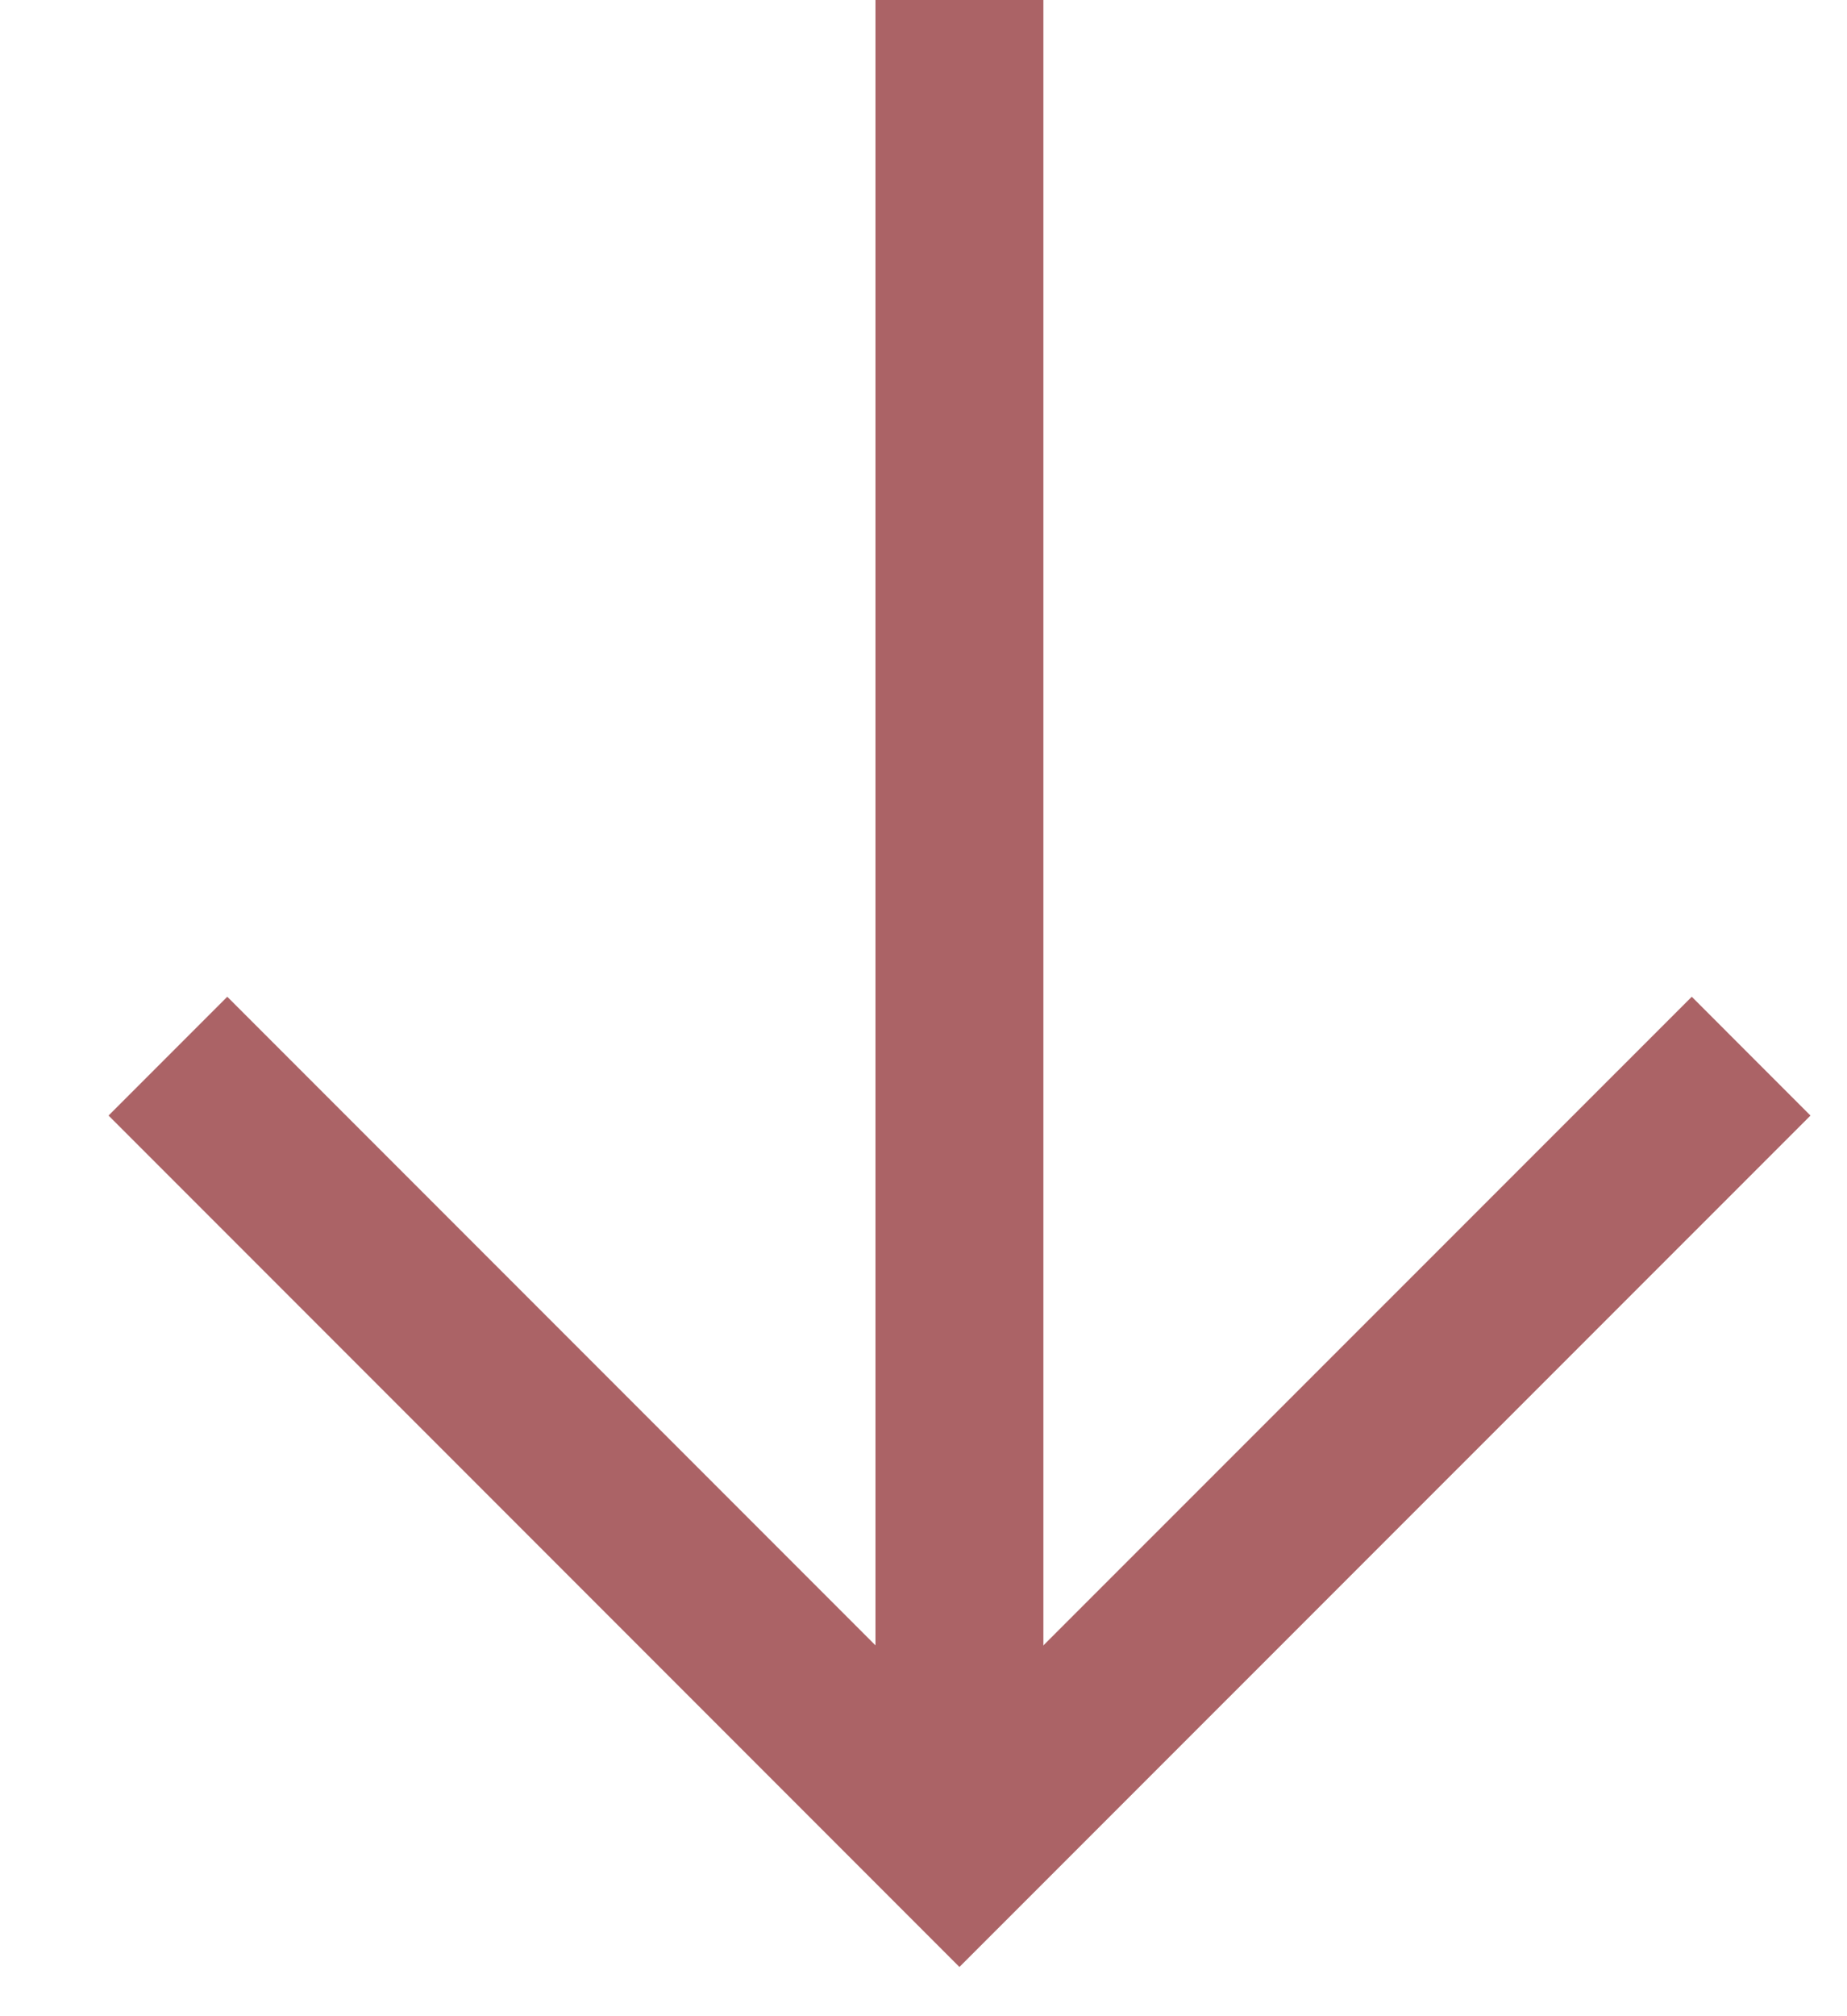
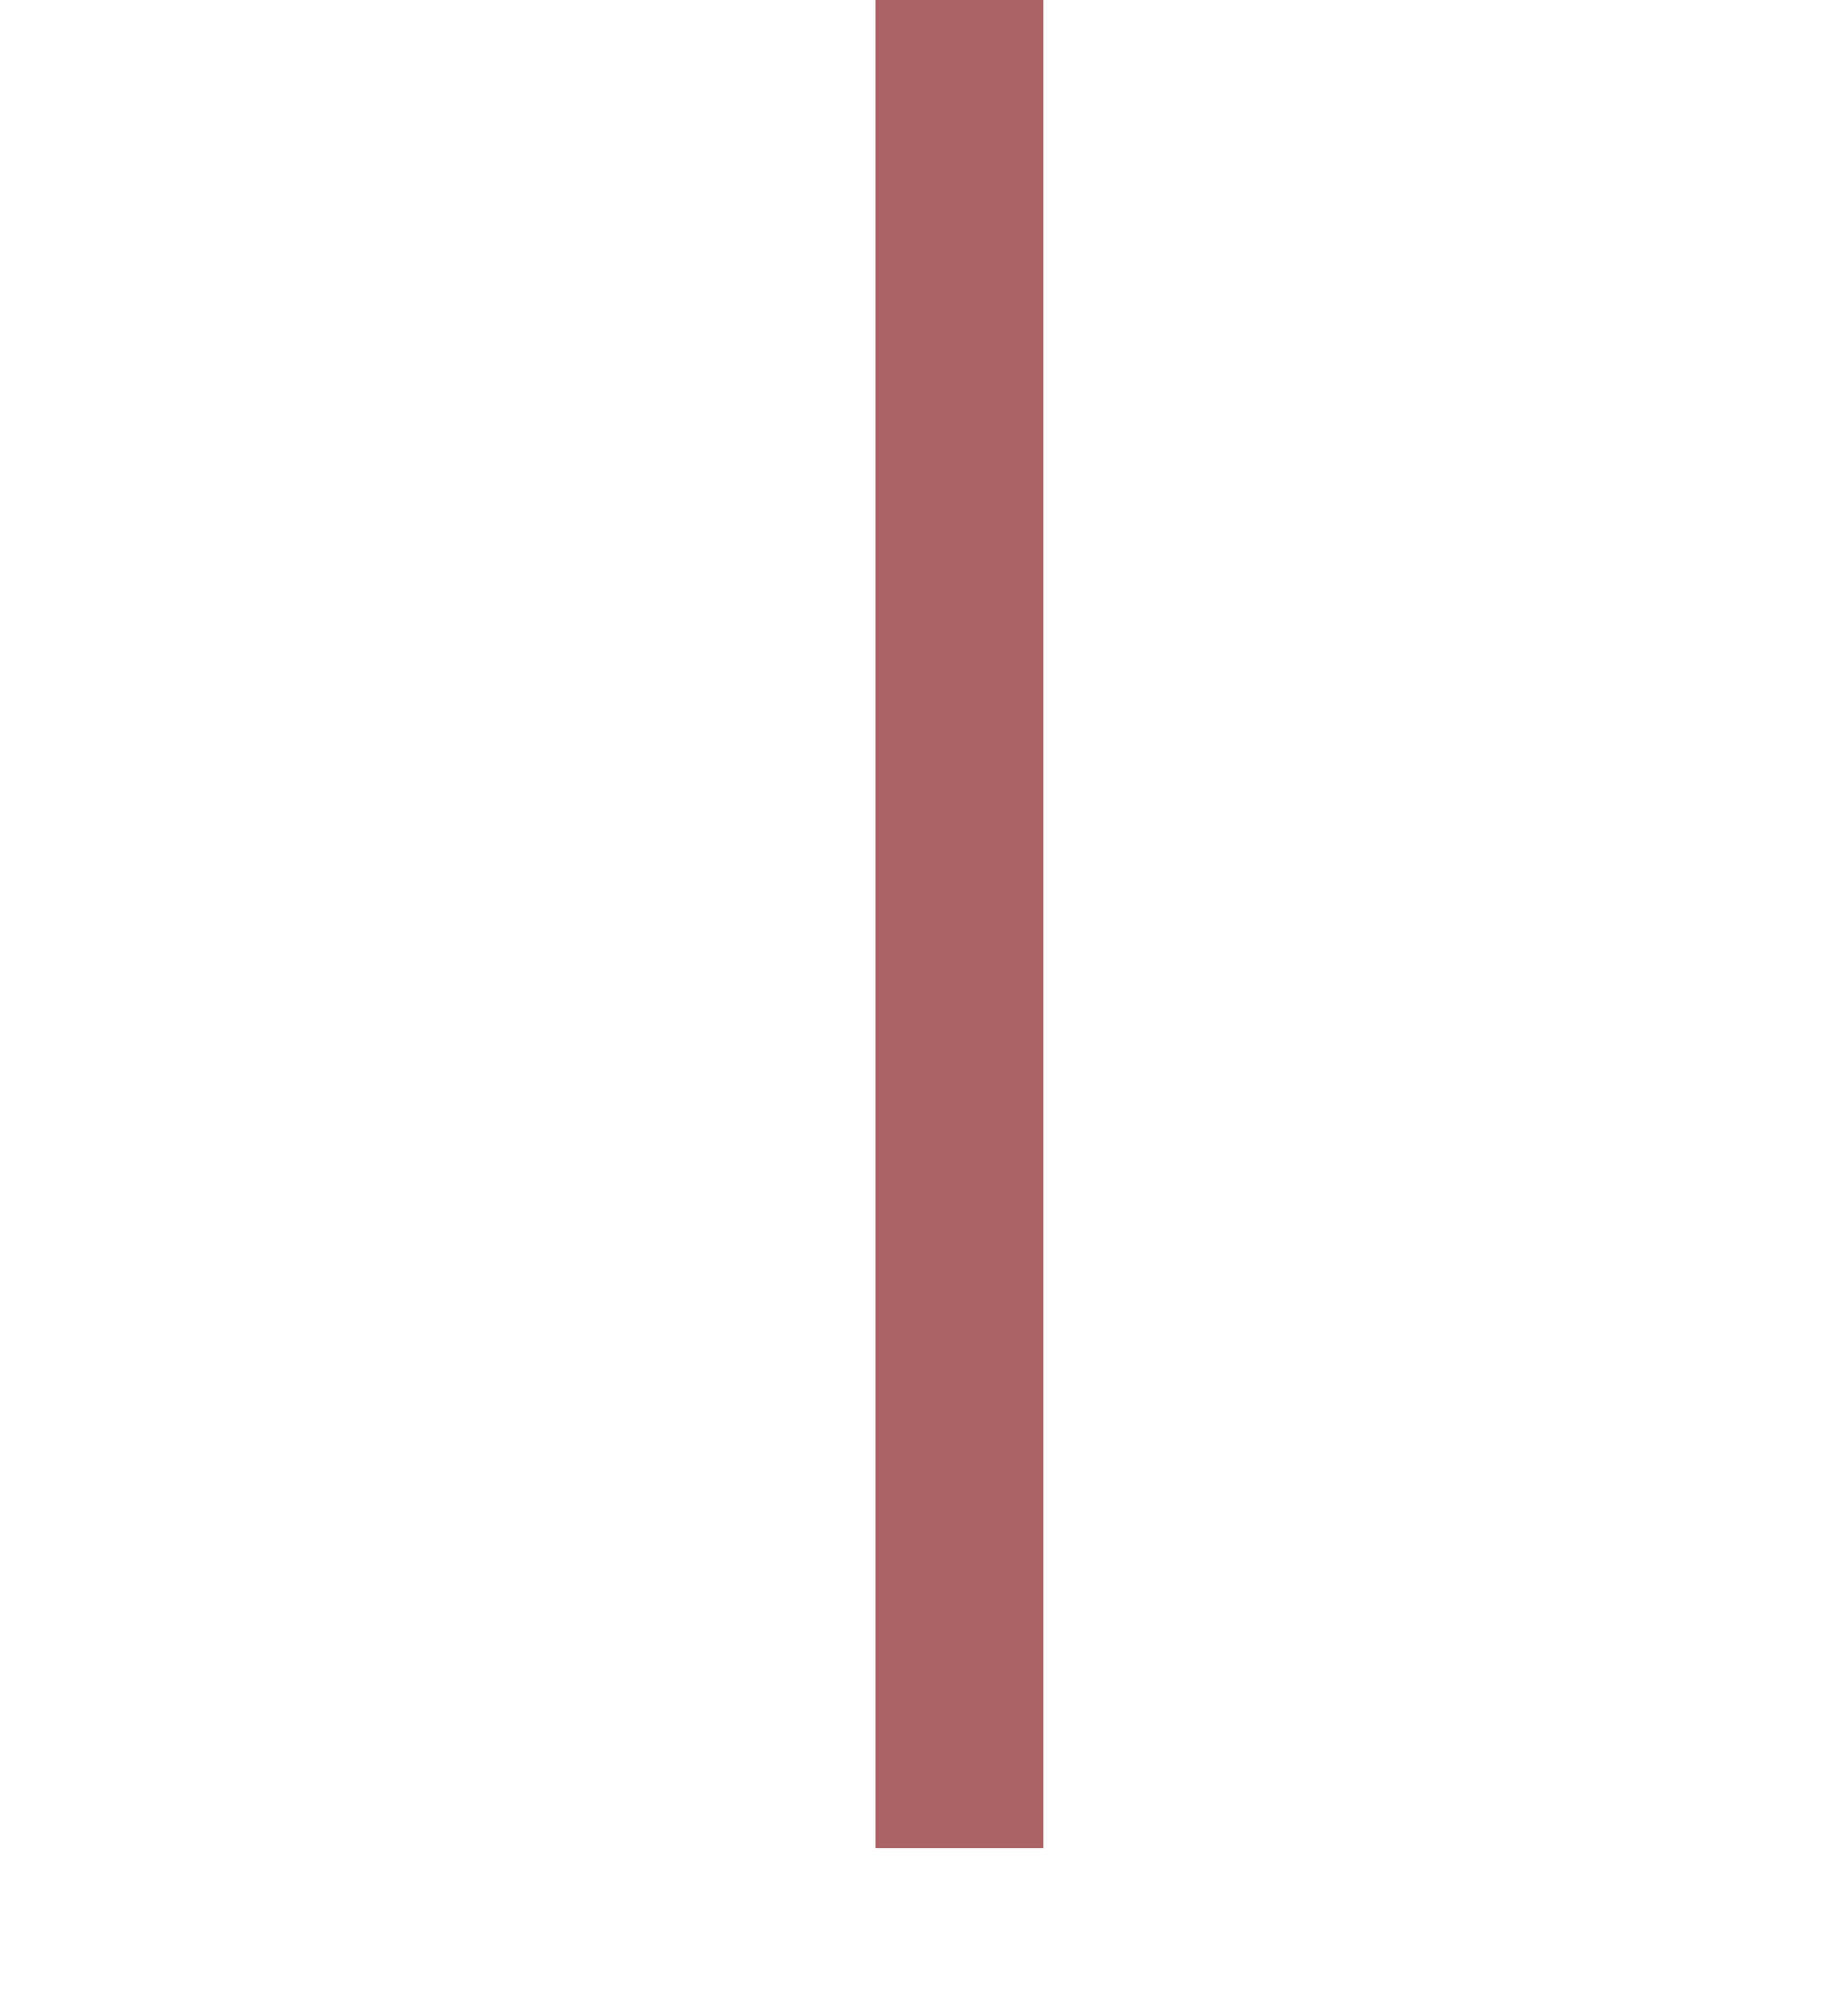
<svg xmlns="http://www.w3.org/2000/svg" width="11" height="12" viewBox="0 0 11 12" fill="none">
-   <path d="M1 6.286L5.714 11L10.429 6.286" stroke="#AB6366" />
  <path d="M5.714 11L5.714 1.07288e-06" stroke="#AB6366" />
</svg>